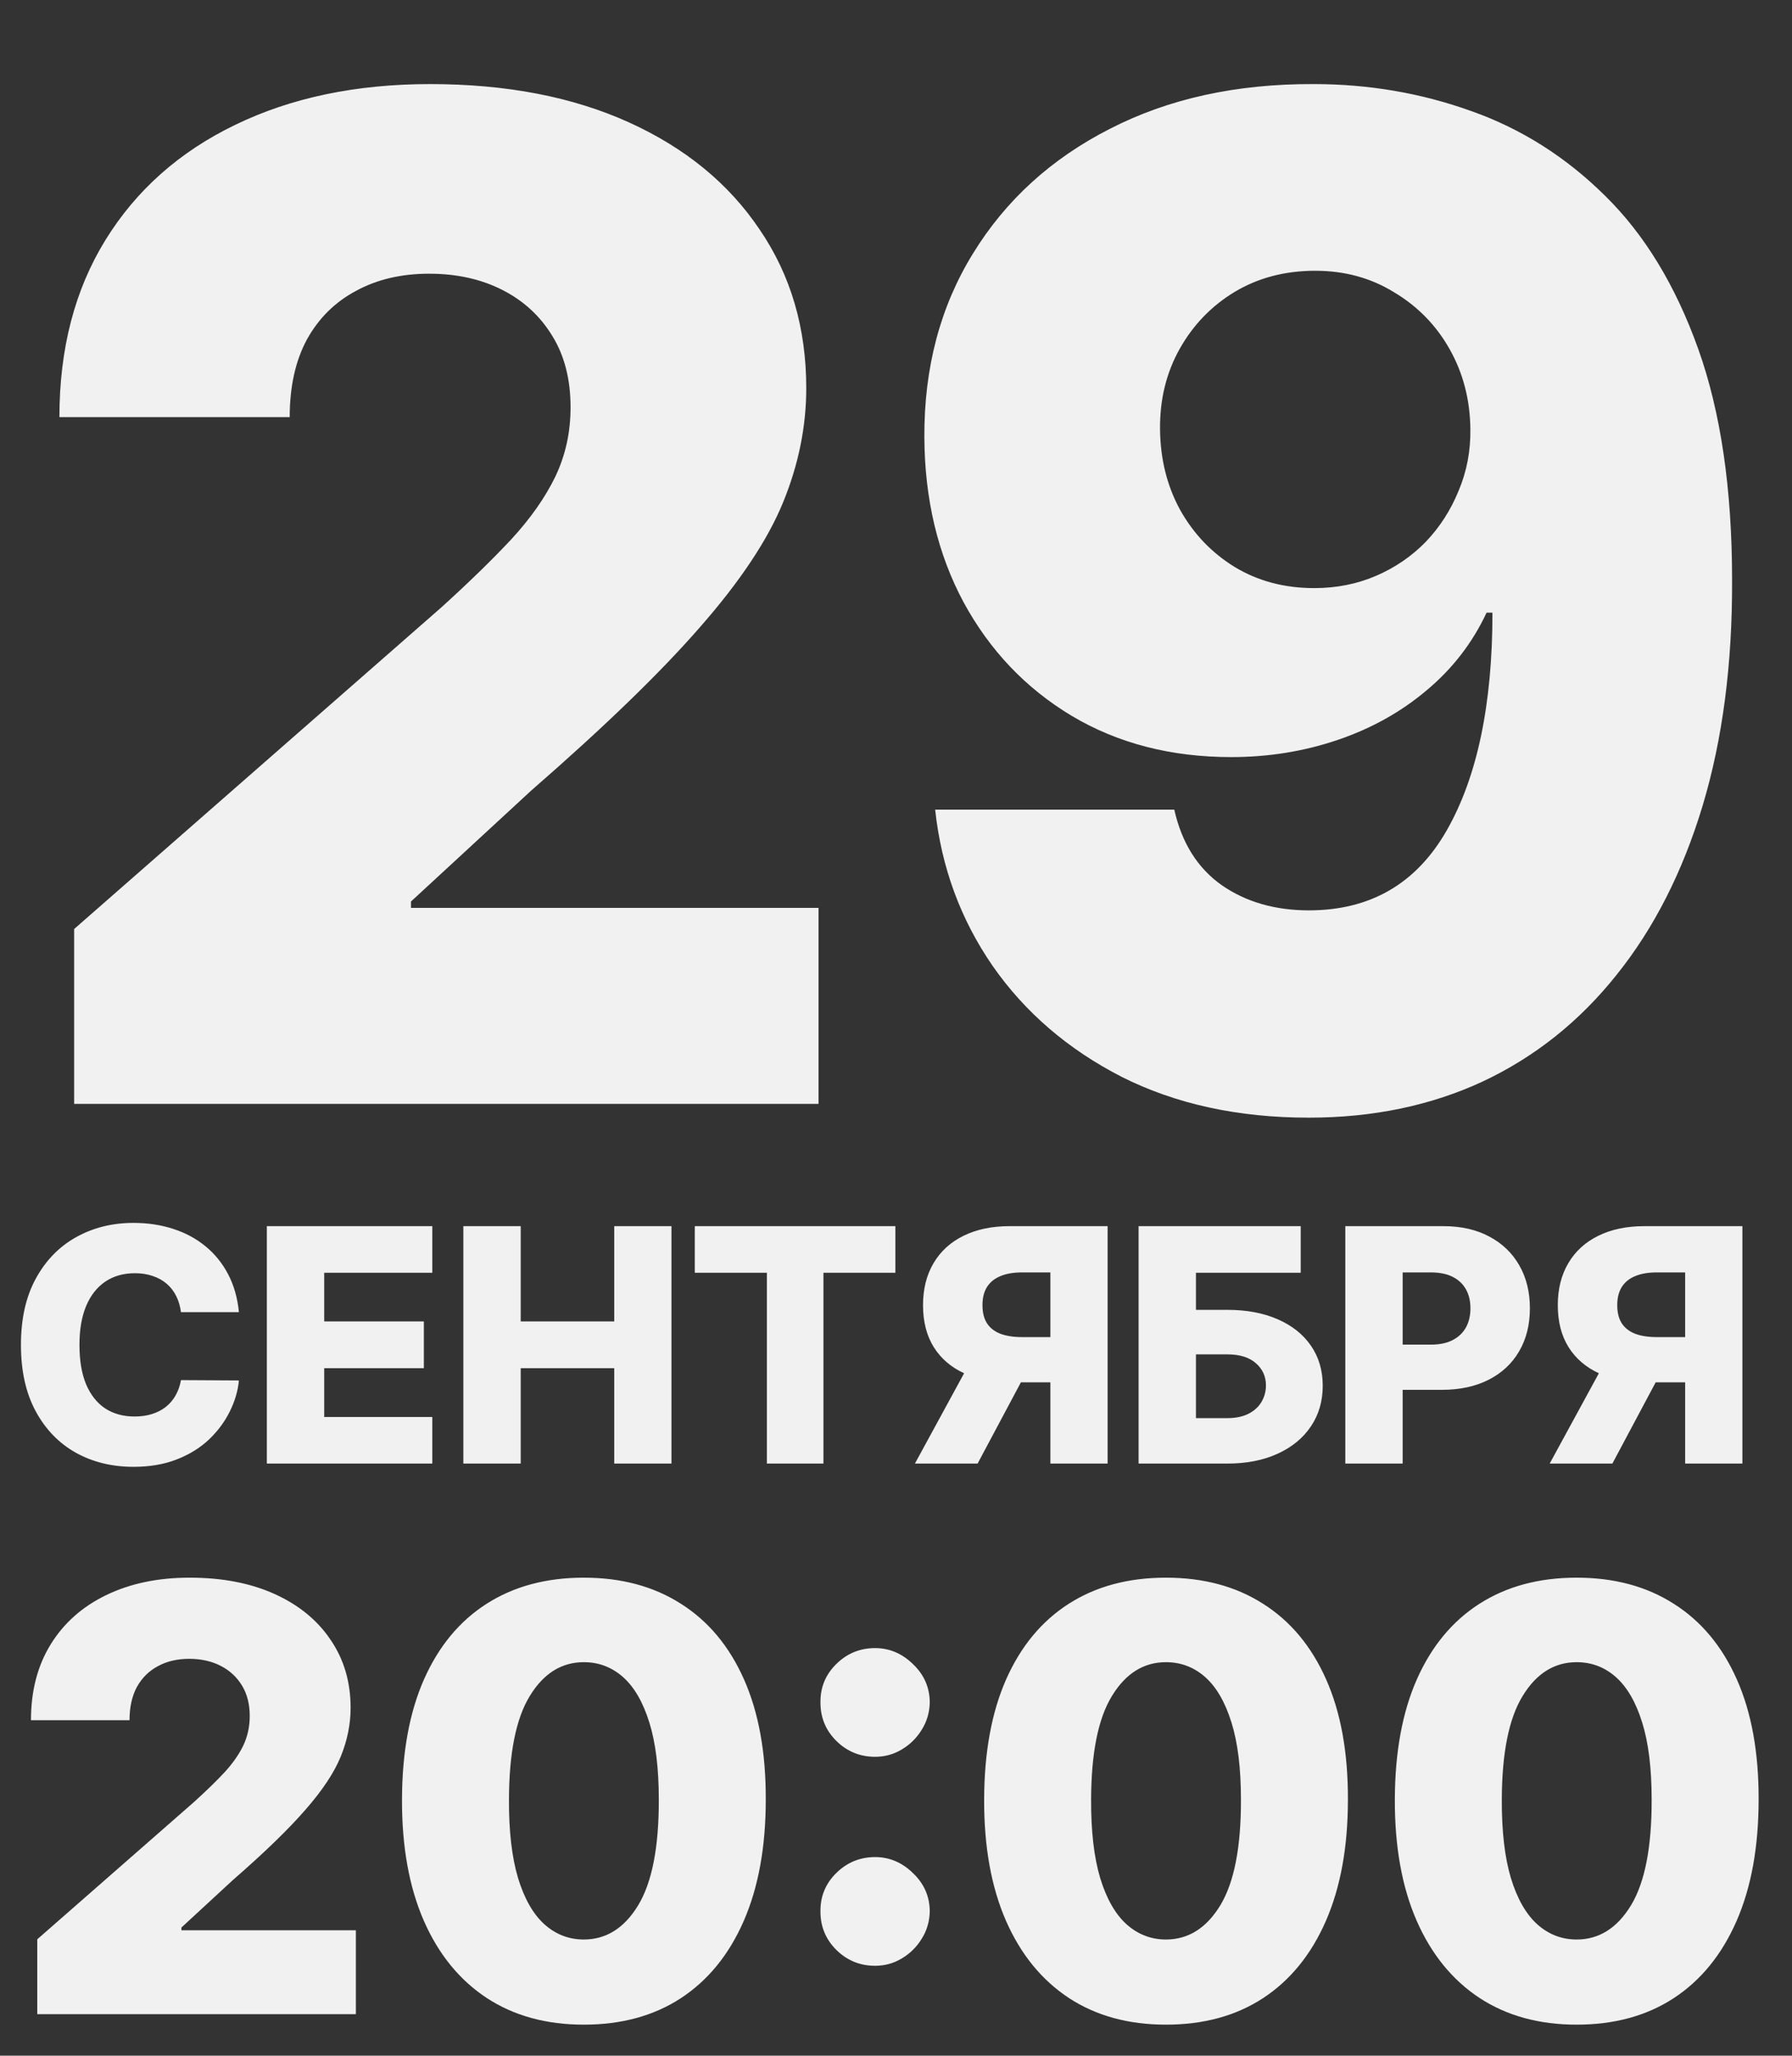
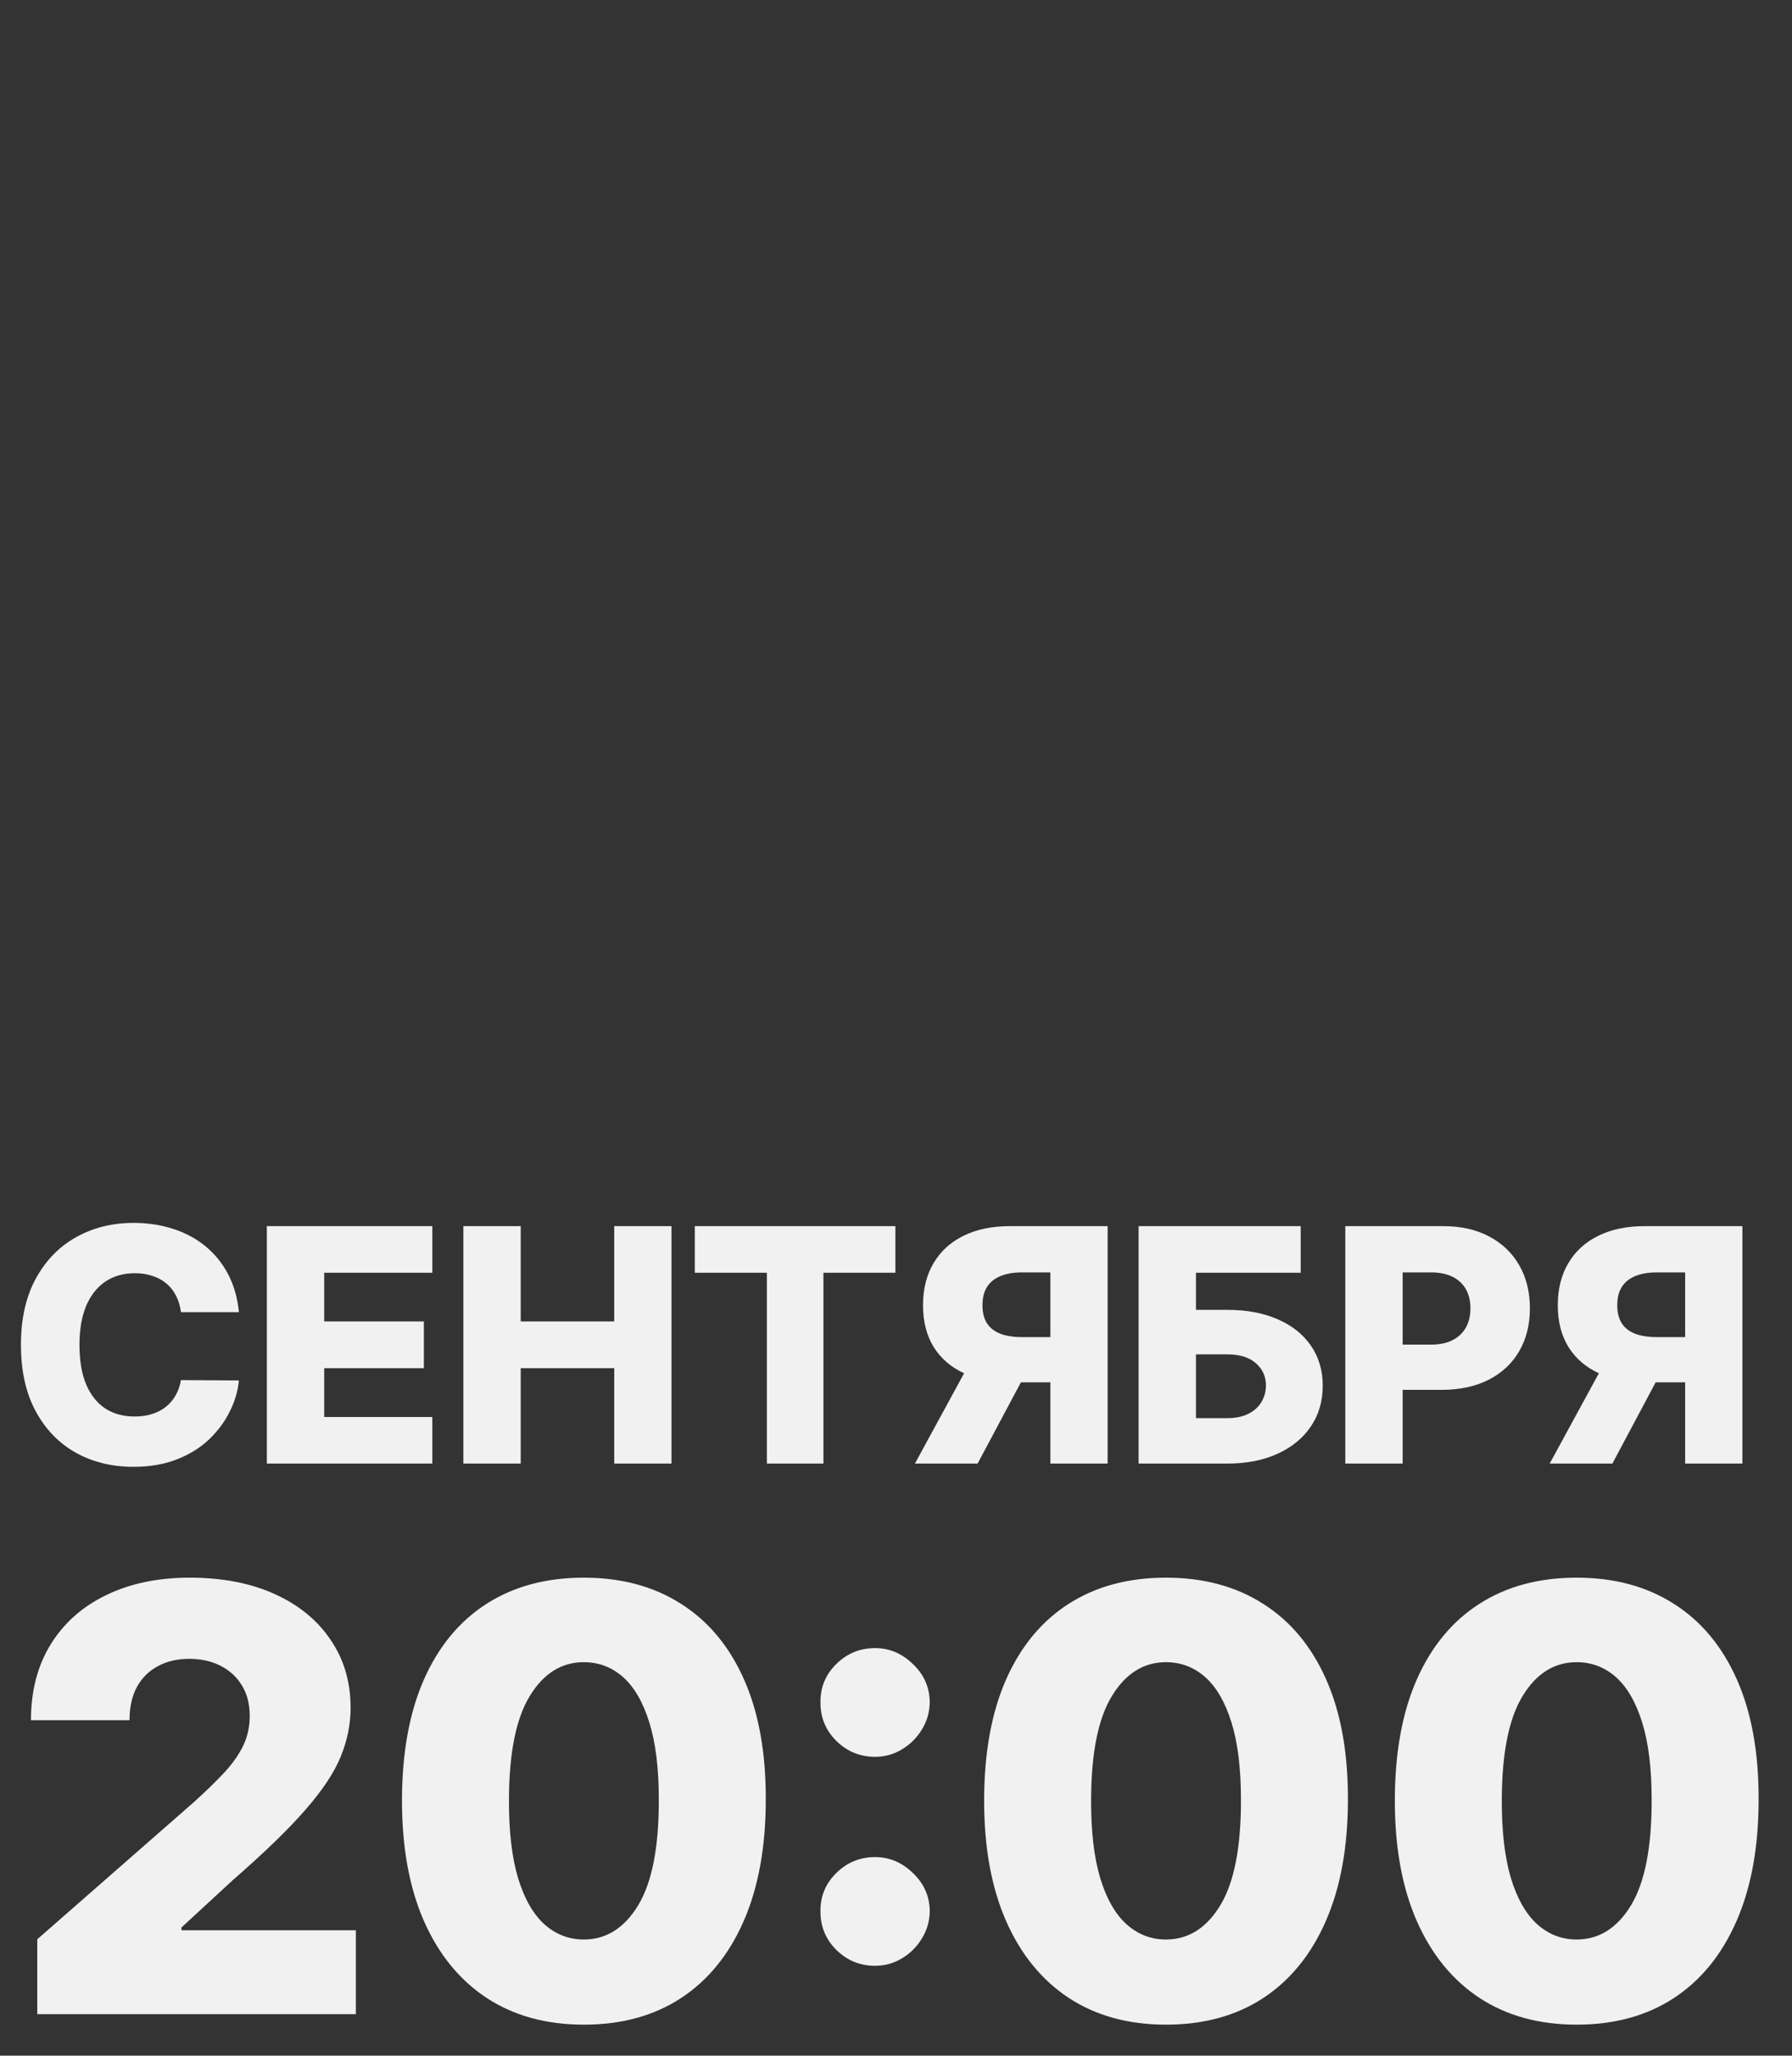
<svg xmlns="http://www.w3.org/2000/svg" width="648" height="743" viewBox="0 0 648 743" fill="none">
  <rect x="0" y="0" width="648" height="743" fill="#333333" stroke="none" />
-   <path d="M26.811 399V335.79L159.446 219.668C169.389 210.671 177.853 202.445 184.837 194.987C191.821 187.411 197.147 179.836 200.817 172.26C204.486 164.566 206.321 156.221 206.321 147.224C206.321 137.163 204.131 128.581 199.751 121.479C195.372 114.258 189.335 108.695 181.641 104.788C173.946 100.882 165.128 98.929 155.185 98.929C145.123 98.929 136.304 101 128.729 105.143C121.153 109.168 115.234 115.027 110.973 122.722C106.83 130.416 104.759 139.767 104.759 150.776H21.484C21.484 126.036 27.048 104.67 38.175 86.678C49.302 68.685 64.927 54.836 85.05 45.129C105.291 35.304 128.788 30.392 155.54 30.392C183.12 30.392 207.09 35.008 227.45 44.242C247.81 53.474 263.554 66.377 274.68 82.949C285.926 99.402 291.548 118.519 291.548 140.3C291.548 154.149 288.767 167.88 283.203 181.493C277.64 195.106 267.637 210.139 253.196 226.592C238.873 243.046 218.513 262.755 192.116 285.719L148.615 325.847V328.155H295.987V399H26.811ZM475.055 30.392C494.941 30.392 513.94 33.647 532.051 40.158C550.162 46.55 566.319 56.789 580.524 70.875C594.728 84.843 605.914 103.25 614.082 126.095C622.25 148.941 626.333 176.817 626.333 209.724C626.452 240.027 622.901 267.194 615.68 291.223C608.459 315.134 598.102 335.494 584.608 352.303C571.232 369.111 555.133 381.955 536.312 390.832C517.491 399.592 496.48 403.972 473.279 403.972C447.711 403.972 425.162 399.059 405.63 389.234C386.217 379.291 370.652 365.915 358.933 349.107C347.333 332.298 340.408 313.477 338.159 292.643H424.629C427.351 304.717 433.092 313.832 441.852 319.987C450.611 326.024 461.087 329.043 473.279 329.043C495.533 329.043 512.164 319.395 523.173 300.101C534.181 280.806 539.686 254.587 539.686 221.443H537.555C532.465 232.333 525.244 241.685 515.893 249.497C506.66 257.31 495.948 263.287 483.755 267.43C471.563 271.573 458.72 273.645 445.225 273.645C423.445 273.645 404.21 268.673 387.52 258.73C370.948 248.787 357.927 235.115 348.457 217.714C339.106 200.314 334.371 180.428 334.252 158.055C334.134 132.961 339.993 110.825 351.831 91.649C363.668 72.355 380.181 57.322 401.369 46.55C422.557 35.66 447.119 30.274 475.055 30.392ZM475.588 97.864C464.698 97.864 454.991 100.409 446.468 105.499C438.064 110.589 431.435 117.454 426.582 126.095C421.729 134.736 419.361 144.443 419.48 155.214C419.598 165.986 422.025 175.693 426.76 184.334C431.613 192.975 438.182 199.84 446.468 204.93C454.873 210.02 464.461 212.565 475.233 212.565C483.282 212.565 490.739 211.086 497.605 208.126C504.47 205.167 510.448 201.083 515.538 195.875C520.628 190.548 524.593 184.393 527.434 177.409C530.394 170.425 531.814 162.968 531.696 155.037C531.577 144.502 529.092 134.914 524.238 126.273C519.385 117.632 512.697 110.766 504.174 105.676C495.77 100.468 486.241 97.864 475.588 97.864Z" fill="#F1F1F1" />
  <path d="M86.394 474.274H65.442C65.162 472.123 64.59 470.182 63.724 468.45C62.858 466.718 61.712 465.237 60.288 464.008C58.863 462.779 57.173 461.843 55.217 461.2C53.29 460.53 51.153 460.195 48.806 460.195C44.644 460.195 41.054 461.214 38.037 463.254C35.048 465.293 32.743 468.24 31.123 472.095C29.53 475.95 28.734 480.616 28.734 486.091C28.734 491.79 29.544 496.567 31.165 500.422C32.813 504.249 35.118 507.14 38.079 509.096C41.068 511.023 44.602 511.987 48.68 511.987C50.971 511.987 53.052 511.694 54.924 511.107C56.824 510.521 58.486 509.669 59.91 508.551C61.363 507.406 62.55 506.023 63.472 504.403C64.422 502.754 65.079 500.897 65.442 498.83L86.394 498.955C86.03 502.754 84.927 506.498 83.083 510.185C81.267 513.873 78.767 517.239 75.582 520.284C72.398 523.301 68.515 525.704 63.933 527.491C59.38 529.279 54.156 530.173 48.261 530.173C40.495 530.173 33.539 528.469 27.393 525.061C21.276 521.625 16.443 516.625 12.895 510.06C9.347 503.495 7.573 495.505 7.573 486.091C7.573 476.649 9.375 468.645 12.979 462.08C16.582 455.515 21.457 450.529 27.603 447.121C33.749 443.713 40.635 442.009 48.261 442.009C53.457 442.009 58.262 442.735 62.676 444.188C67.09 445.612 70.973 447.707 74.325 450.473C77.678 453.211 80.401 456.577 82.496 460.572C84.592 464.567 85.891 469.134 86.394 474.274ZM96.493 529V443.182H156.331V460.027H117.235V477.626H153.272V494.513H117.235V512.155H156.331V529H96.493ZM167.551 529V443.182H188.293V477.626H222.109V443.182H242.809V529H222.109V494.513H188.293V529H167.551ZM251.243 460.027V443.182H323.778V460.027H297.756V529H277.307V460.027H251.243ZM400.524 529H379.824V459.901H369.599C366.498 459.901 363.887 460.348 361.763 461.242C359.64 462.108 358.02 463.421 356.903 465.181C355.813 466.913 355.268 469.106 355.268 471.76C355.268 474.414 355.813 476.593 356.903 478.297C357.992 479.973 359.598 481.23 361.722 482.068C363.873 482.878 366.485 483.283 369.557 483.283H388.121V499.626H365.744C359.207 499.626 353.536 498.55 348.731 496.399C343.954 494.22 340.267 491.063 337.669 486.929C335.071 482.767 333.772 477.71 333.772 471.76C333.772 465.893 335.043 460.823 337.585 456.549C340.127 452.247 343.745 448.951 348.438 446.66C353.131 444.341 358.69 443.182 365.116 443.182H400.524V529ZM352.209 489.778H374.418L353.508 529H330.839L352.209 489.778ZM411.723 529V443.182H470.346V460.027H432.465V473.436H443.779C450.763 473.436 456.839 474.567 462.007 476.83C467.203 479.093 471.212 482.278 474.034 486.384C476.883 490.491 478.308 495.324 478.308 500.883C478.308 506.442 476.883 511.331 474.034 515.549C471.212 519.767 467.203 523.064 462.007 525.438C456.839 527.813 450.763 529 443.779 529H411.723ZM432.465 512.574H443.779C446.796 512.574 449.338 512.057 451.406 511.023C453.501 509.962 455.079 508.537 456.141 506.749C457.23 504.933 457.775 502.922 457.775 500.715C457.775 497.531 456.574 494.877 454.171 492.754C451.769 490.603 448.305 489.527 443.779 489.527H432.465V512.574ZM486.469 529V443.182H521.919C528.344 443.182 533.889 444.439 538.555 446.953C543.248 449.439 546.866 452.917 549.408 457.387C551.95 461.829 553.221 466.997 553.221 472.891C553.221 478.814 551.922 483.996 549.324 488.438C546.754 492.851 543.08 496.273 538.303 498.704C533.526 501.134 527.855 502.349 521.291 502.349H499.417V486.007H517.435C520.564 486.007 523.176 485.462 525.271 484.373C527.394 483.283 529.001 481.761 530.09 479.805C531.18 477.822 531.724 475.517 531.724 472.891C531.724 470.237 531.18 467.947 530.09 466.019C529.001 464.064 527.394 462.555 525.271 461.494C523.148 460.432 520.536 459.901 517.435 459.901H507.211V529H486.469ZM630.062 529H609.361V459.901H599.137C596.036 459.901 593.424 460.348 591.301 461.242C589.178 462.108 587.558 463.421 586.44 465.181C585.351 466.913 584.806 469.106 584.806 471.76C584.806 474.414 585.351 476.593 586.44 478.297C587.53 479.973 589.136 481.23 591.259 482.068C593.41 482.878 596.022 483.283 599.095 483.283H617.658V499.626H595.282C588.745 499.626 583.074 498.55 578.269 496.399C573.492 494.22 569.805 491.063 567.207 486.929C564.609 482.767 563.31 477.71 563.31 471.76C563.31 465.893 564.581 460.823 567.123 456.549C569.665 452.247 573.283 448.951 577.976 446.66C582.669 444.341 588.228 443.182 594.653 443.182H630.062V529ZM581.747 489.778H603.956L583.046 529H560.376L581.747 489.778Z" fill="#F1F1F1" />
  <path d="M13.475 728V700.946L70.243 651.246C74.499 647.395 78.121 643.874 81.11 640.683C84.099 637.44 86.379 634.198 87.95 630.955C89.52 627.662 90.305 624.09 90.305 620.24C90.305 615.934 89.368 612.261 87.494 609.221C85.619 606.13 83.035 603.749 79.742 602.077C76.449 600.406 72.675 599.57 68.419 599.57C64.113 599.57 60.338 600.456 57.096 602.229C53.853 603.952 51.32 606.46 49.496 609.753C47.723 613.046 46.837 617.048 46.837 621.76H11.195C11.195 611.171 13.576 602.027 18.339 594.326C23.101 586.625 29.789 580.698 38.401 576.543C47.065 572.338 57.121 570.236 68.571 570.236C80.376 570.236 90.635 572.212 99.349 576.163C108.063 580.115 114.801 585.637 119.563 592.73C124.376 599.772 126.783 607.954 126.783 617.276C126.783 623.204 125.592 629.081 123.211 634.907C120.83 640.733 116.549 647.167 110.368 654.21C104.238 661.252 95.524 669.687 84.226 679.516L65.607 696.69V697.678H128.683V728H13.475ZM211.099 731.8C197.521 731.8 185.818 728.583 175.99 722.148C166.161 715.664 158.587 706.367 153.267 694.259C147.948 682.099 145.313 667.483 145.364 650.41C145.415 633.336 148.074 618.847 153.343 606.941C158.663 594.985 166.212 585.891 175.99 579.659C185.818 573.377 197.521 570.236 211.099 570.236C224.677 570.236 236.38 573.377 246.209 579.659C256.088 585.891 263.687 594.985 269.007 606.941C274.326 618.897 276.961 633.387 276.91 650.41C276.91 667.534 274.25 682.175 268.931 694.335C263.611 706.494 256.037 715.79 246.209 722.224C236.431 728.608 224.727 731.8 211.099 731.8ZM211.099 701.022C219.205 701.022 225.766 696.893 230.782 688.635C235.797 680.326 238.28 667.585 238.229 650.41C238.229 639.163 237.089 629.891 234.809 622.596C232.53 615.25 229.363 609.778 225.31 606.181C221.257 602.584 216.52 600.786 211.099 600.786C203.044 600.786 196.534 604.864 191.569 613.021C186.604 621.127 184.096 633.59 184.045 650.41C183.994 661.809 185.084 671.258 187.313 678.756C189.593 686.254 192.784 691.852 196.888 695.55C200.992 699.198 205.729 701.022 211.099 701.022ZM316.447 710.521C310.975 710.521 306.289 708.596 302.388 704.746C298.538 700.895 296.638 696.234 296.688 690.763C296.638 685.393 298.538 680.808 302.388 677.008C306.289 673.157 310.975 671.232 316.447 671.232C321.615 671.232 326.174 673.157 330.126 677.008C334.128 680.808 336.155 685.393 336.206 690.763C336.155 694.411 335.192 697.729 333.318 700.718C331.494 703.707 329.087 706.088 326.098 707.862C323.16 709.635 319.943 710.521 316.447 710.521ZM316.447 634.983C310.975 634.983 306.289 633.058 302.388 629.207C298.538 625.357 296.638 620.696 296.688 615.224C296.638 609.854 298.538 605.269 302.388 601.469C306.289 597.619 310.975 595.694 316.447 595.694C321.615 595.694 326.174 597.619 330.126 601.469C334.128 605.269 336.155 609.854 336.206 615.224C336.155 618.872 335.192 622.191 333.318 625.18C331.494 628.169 329.087 630.55 326.098 632.323C323.16 634.096 319.943 634.983 316.447 634.983ZM421.605 731.8C408.027 731.8 396.324 728.583 386.496 722.148C376.667 715.664 369.093 706.367 363.773 694.259C358.454 682.099 355.819 667.483 355.87 650.41C355.92 633.336 358.58 618.847 363.849 606.941C369.169 594.985 376.718 585.891 386.496 579.659C396.324 573.377 408.027 570.236 421.605 570.236C435.183 570.236 446.886 573.377 456.714 579.659C466.594 585.891 474.193 594.985 479.513 606.941C484.832 618.897 487.467 633.387 487.416 650.41C487.416 667.534 484.756 682.175 479.437 694.335C474.117 706.494 466.543 715.79 456.714 722.224C446.936 728.608 435.233 731.8 421.605 731.8ZM421.605 701.022C429.711 701.022 436.272 696.893 441.287 688.635C446.303 680.326 448.786 667.585 448.735 650.41C448.735 639.163 447.595 629.891 445.315 622.596C443.035 615.25 439.869 609.778 435.816 606.181C431.763 602.584 427.026 600.786 421.605 600.786C413.55 600.786 407.039 604.864 402.074 613.021C397.109 621.127 394.602 633.59 394.551 650.41C394.5 661.809 395.59 671.258 397.819 678.756C400.099 686.254 403.29 691.852 407.394 695.55C411.498 699.198 416.235 701.022 421.605 701.022ZM570.118 731.8C556.54 731.8 544.837 728.583 535.008 722.148C525.18 715.664 517.605 706.367 512.286 694.259C506.966 682.099 504.332 667.483 504.382 650.41C504.433 633.336 507.093 618.847 512.362 606.941C517.681 594.985 525.23 585.891 535.008 579.659C544.837 573.377 556.54 570.236 570.118 570.236C583.695 570.236 595.398 573.377 605.227 579.659C615.106 585.891 622.706 594.985 628.025 606.941C633.345 618.897 635.979 633.387 635.929 650.41C635.929 667.534 633.269 682.175 627.949 694.335C622.63 706.494 615.056 715.79 605.227 722.224C595.449 728.608 583.746 731.8 570.118 731.8ZM570.118 701.022C578.224 701.022 584.784 696.893 589.8 688.635C594.816 680.326 597.298 667.585 597.248 650.41C597.248 639.163 596.108 629.891 593.828 622.596C591.548 615.25 588.382 609.778 584.329 606.181C580.275 602.584 575.538 600.786 570.118 600.786C562.062 600.786 555.552 604.864 550.587 613.021C545.622 621.127 543.114 633.59 543.064 650.41C543.013 661.809 544.102 671.258 546.331 678.756C548.611 686.254 551.803 691.852 555.907 695.55C560.01 699.198 564.747 701.022 570.118 701.022Z" fill="#F1F1F1" />
</svg>